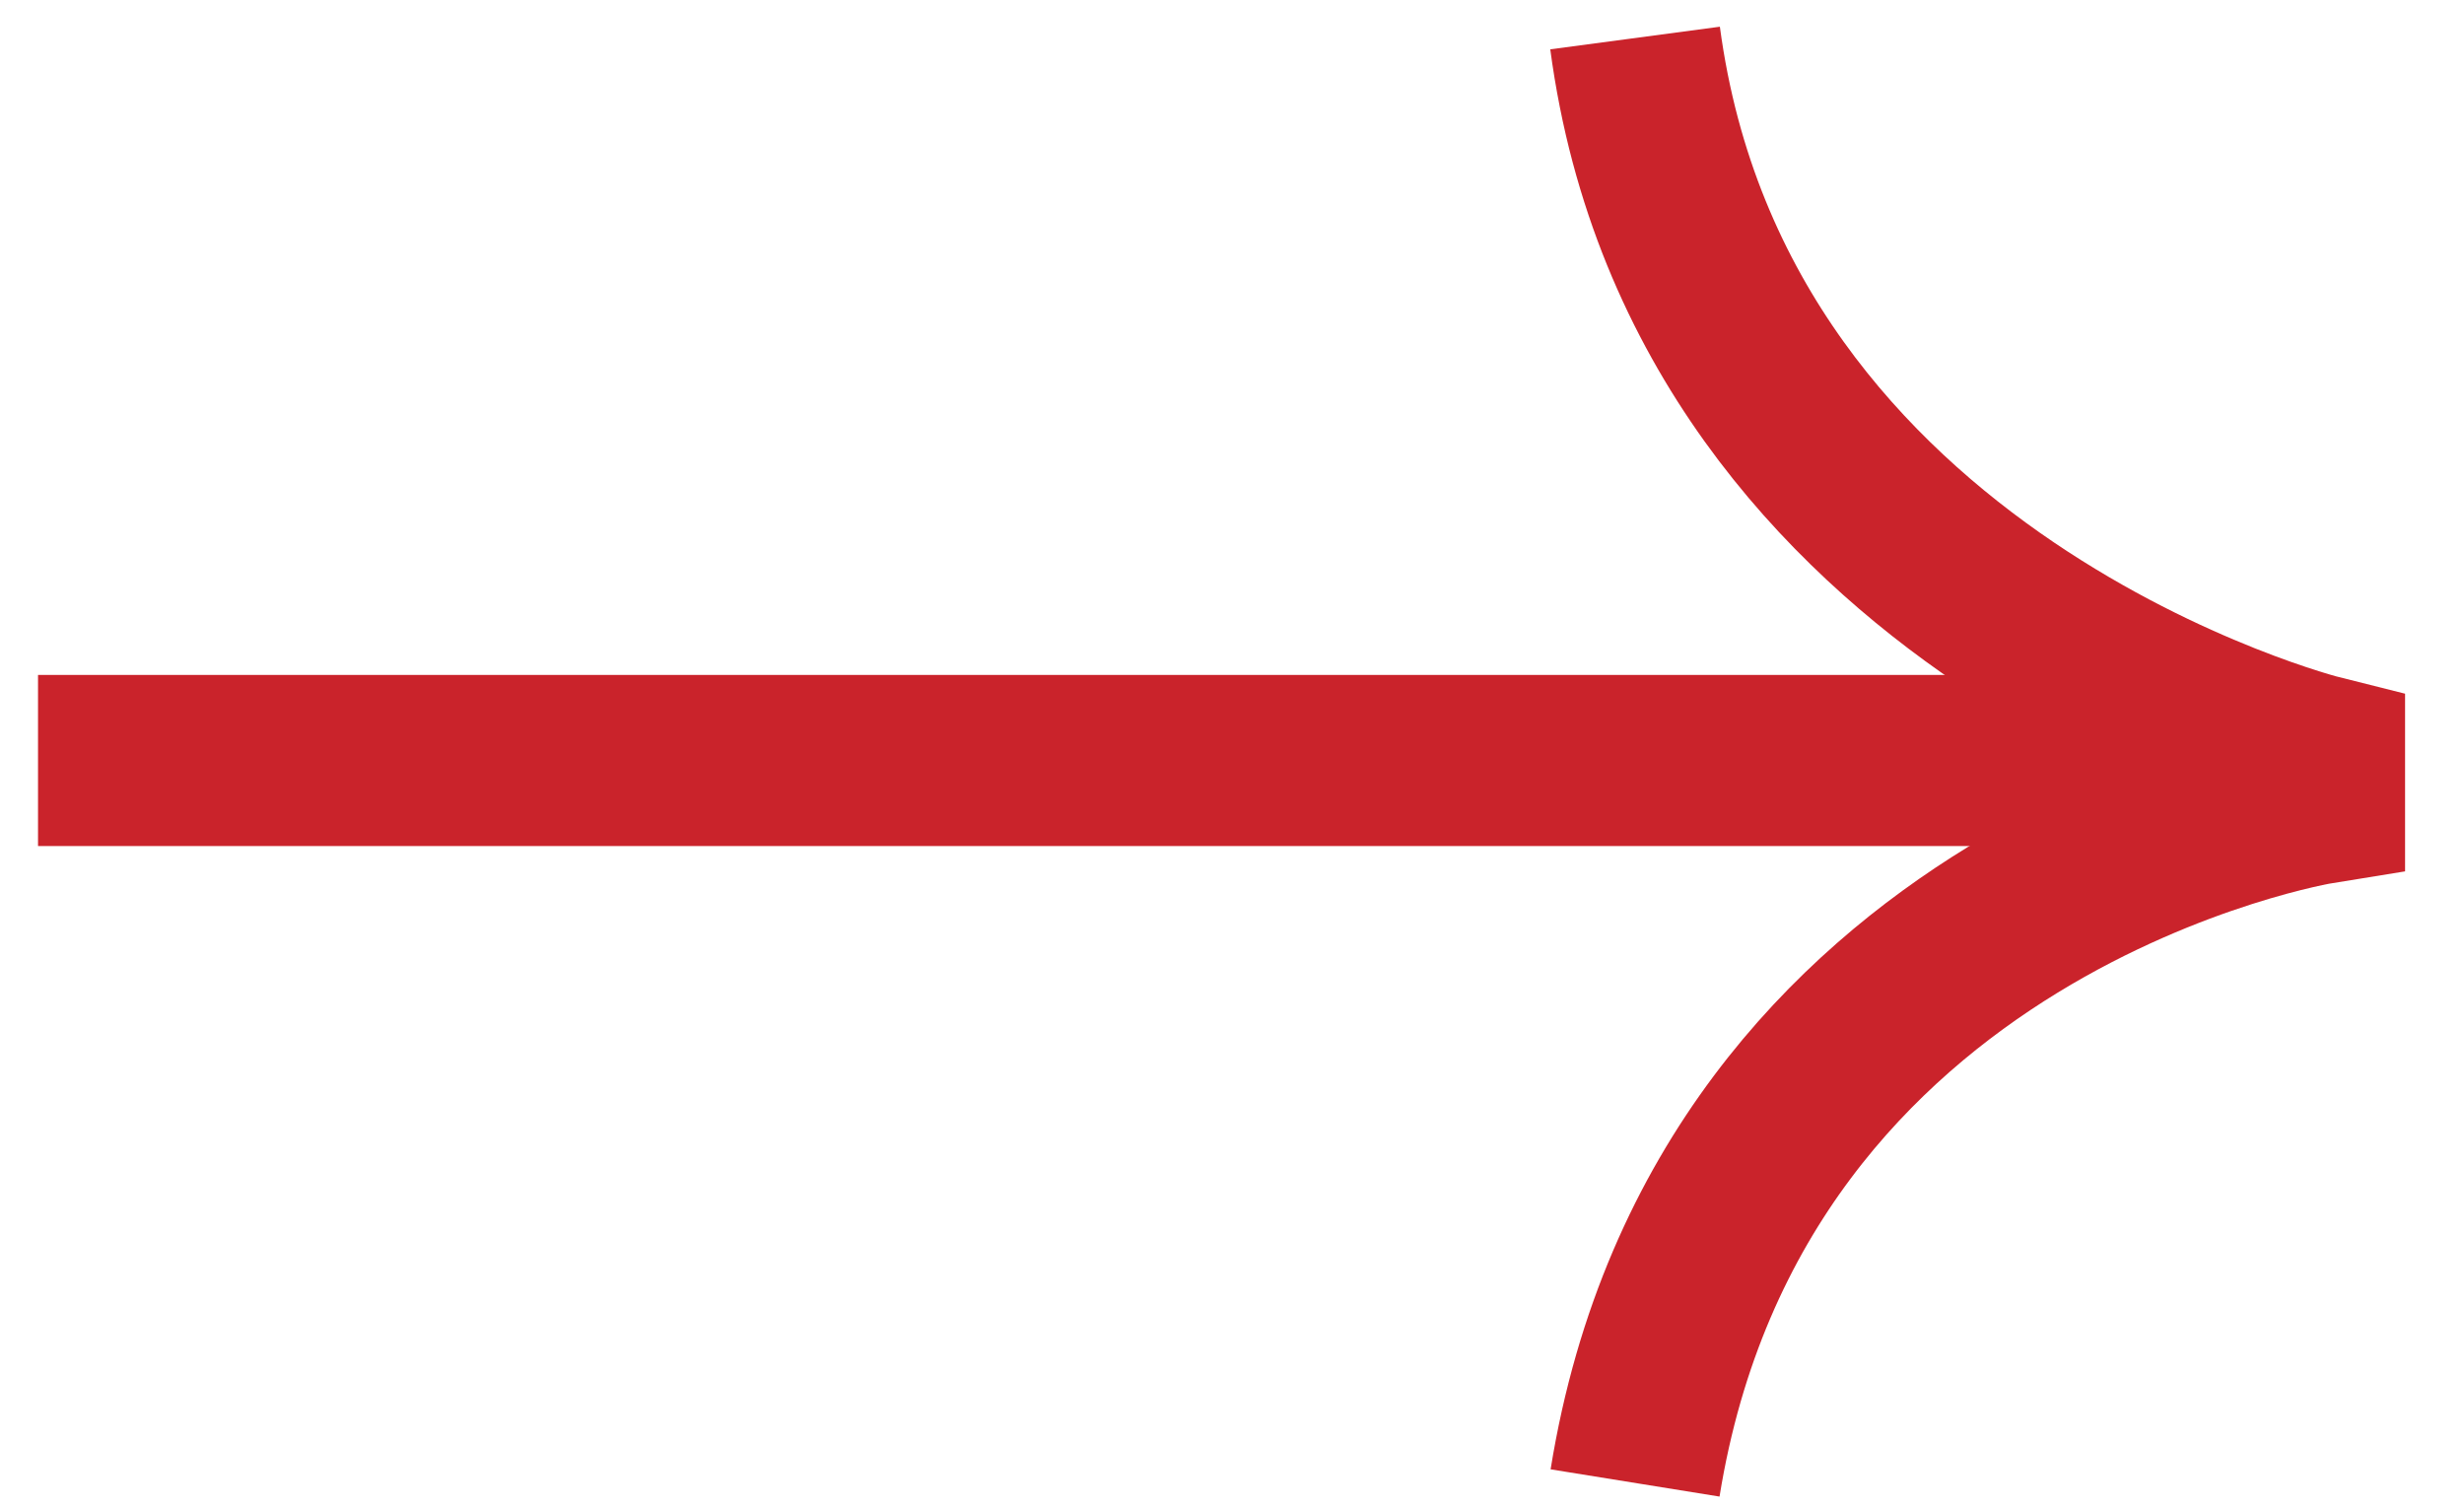
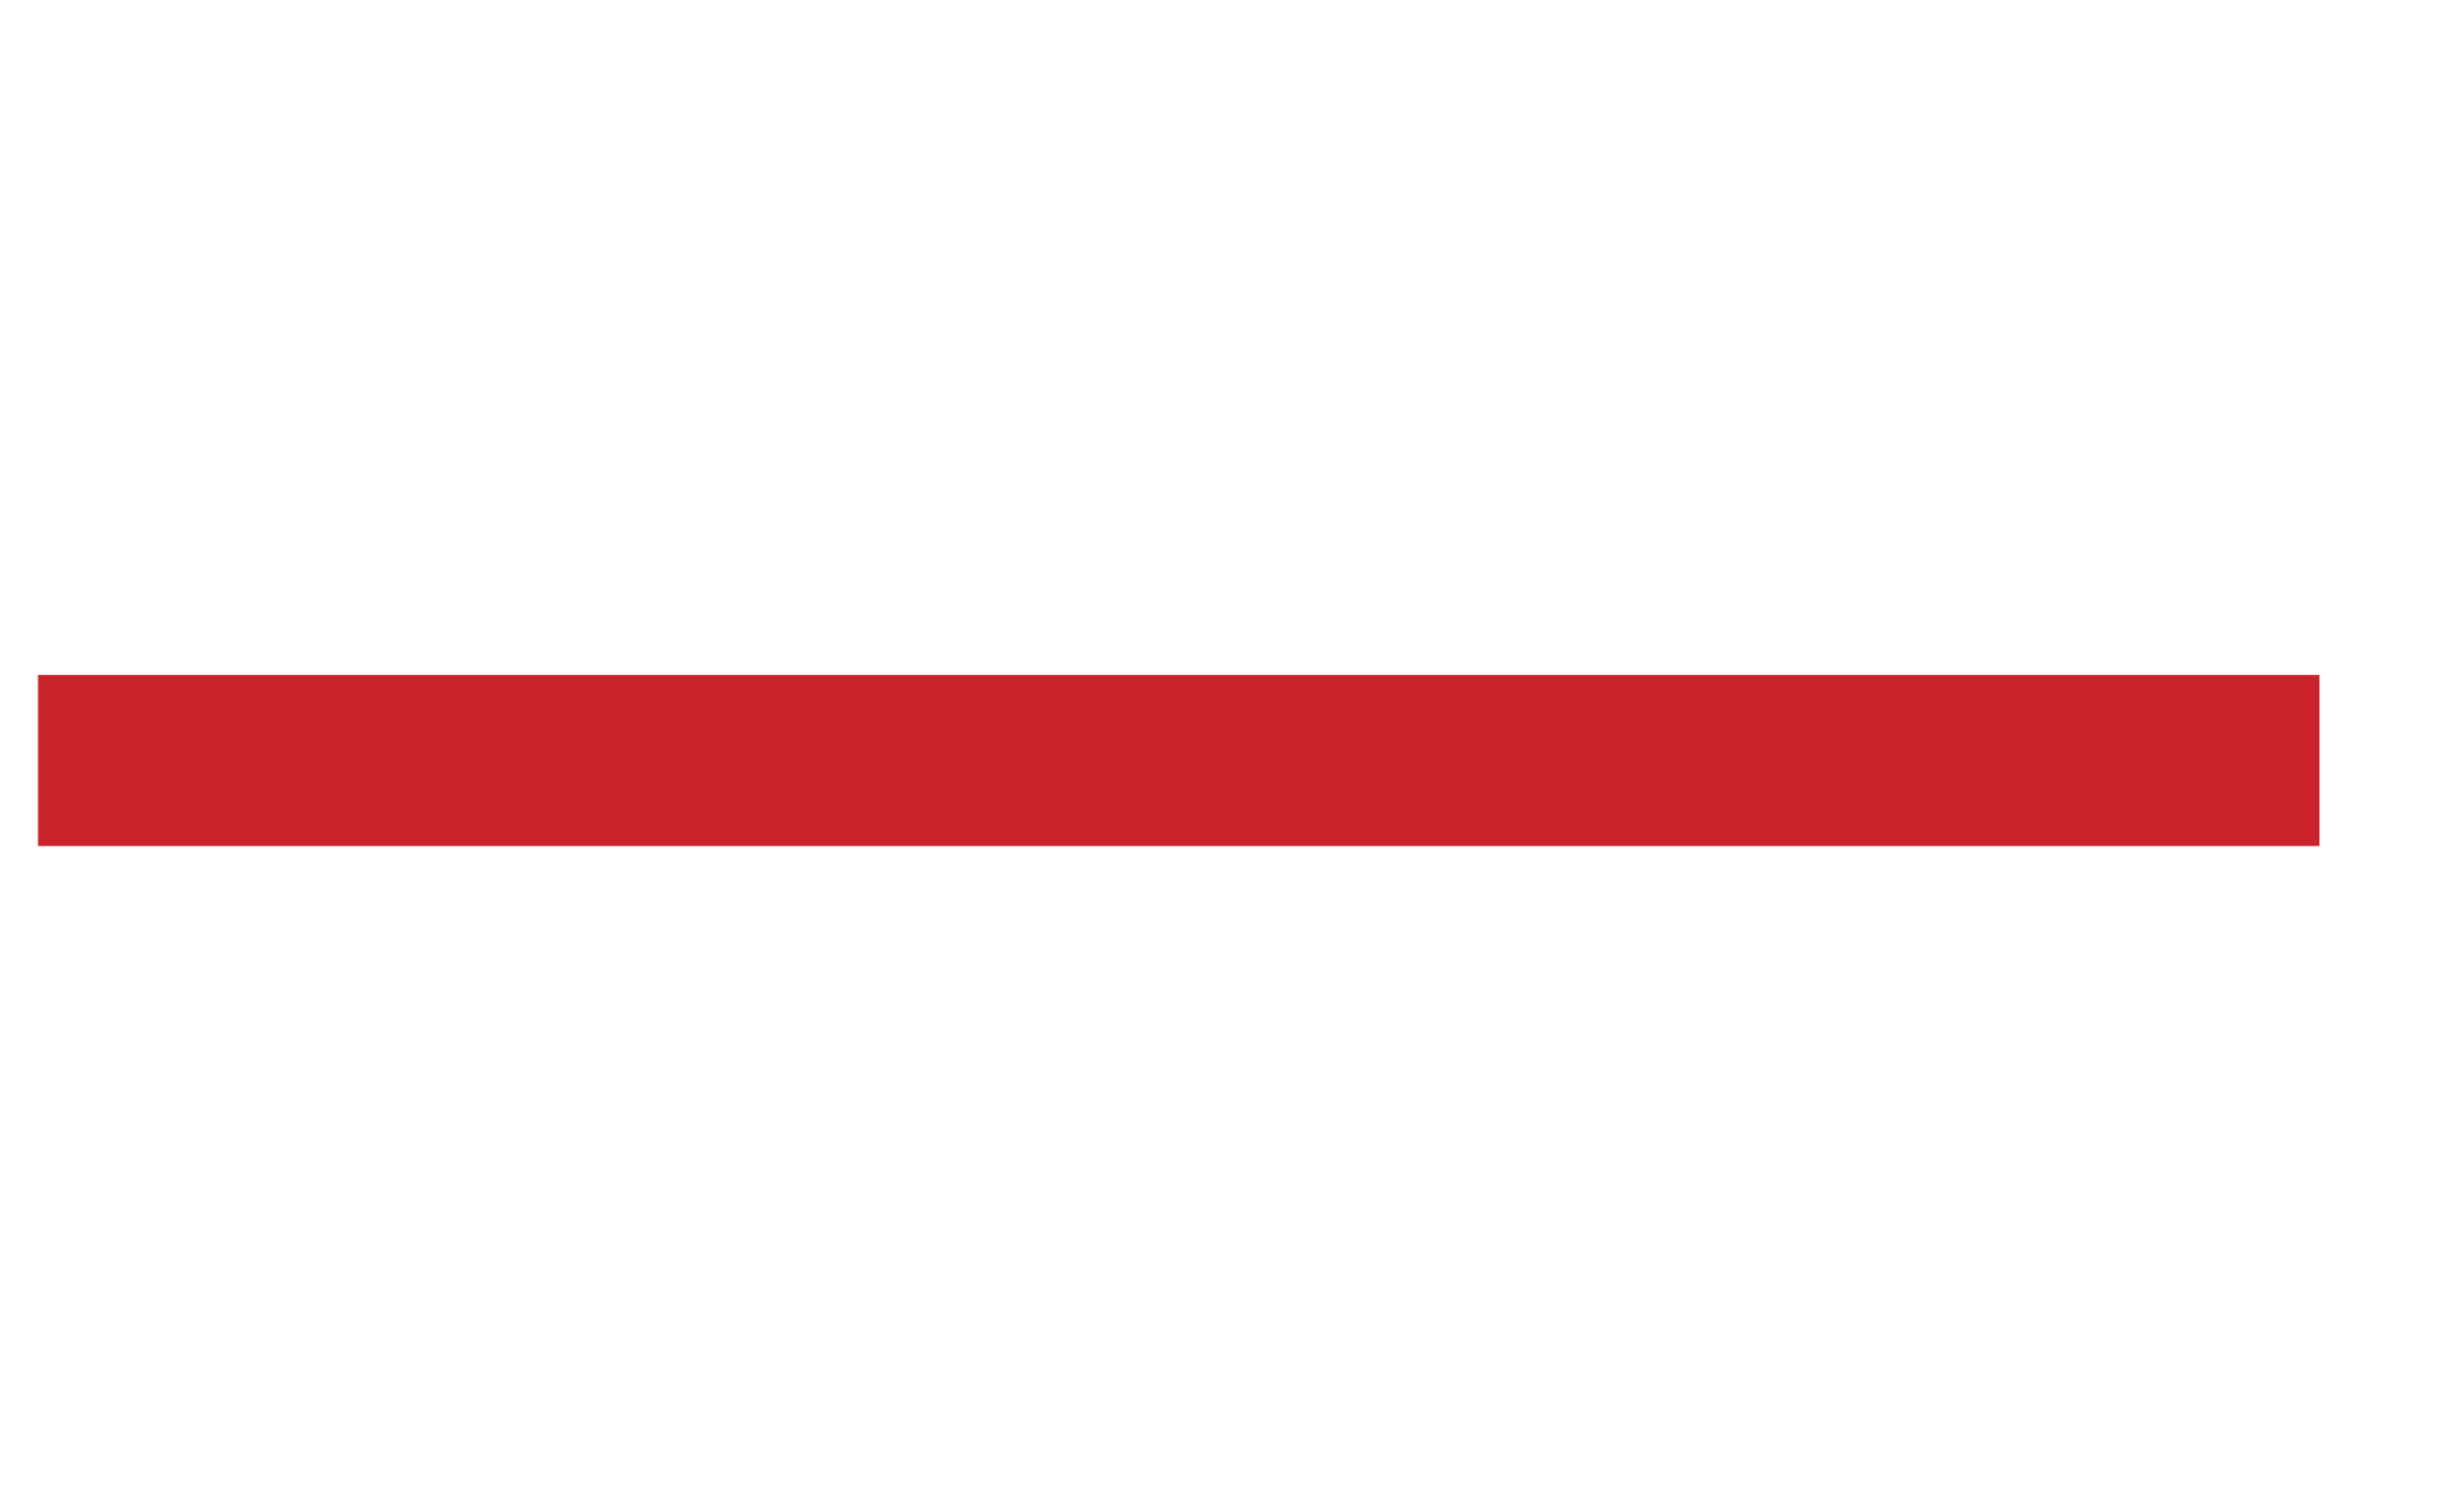
<svg xmlns="http://www.w3.org/2000/svg" width="72" height="44" viewBox="0 0 72 44" fill="none">
  <path d="M1.111 22.222H67.778" stroke="#CA232B" stroke-width="5" />
-   <path d="M47.778 1.111C50 17.778 67.778 22.222 67.778 22.222V23.333C67.778 23.333 50.556 26.111 47.778 43.333" stroke="#CA232B" stroke-width="5" />
</svg>